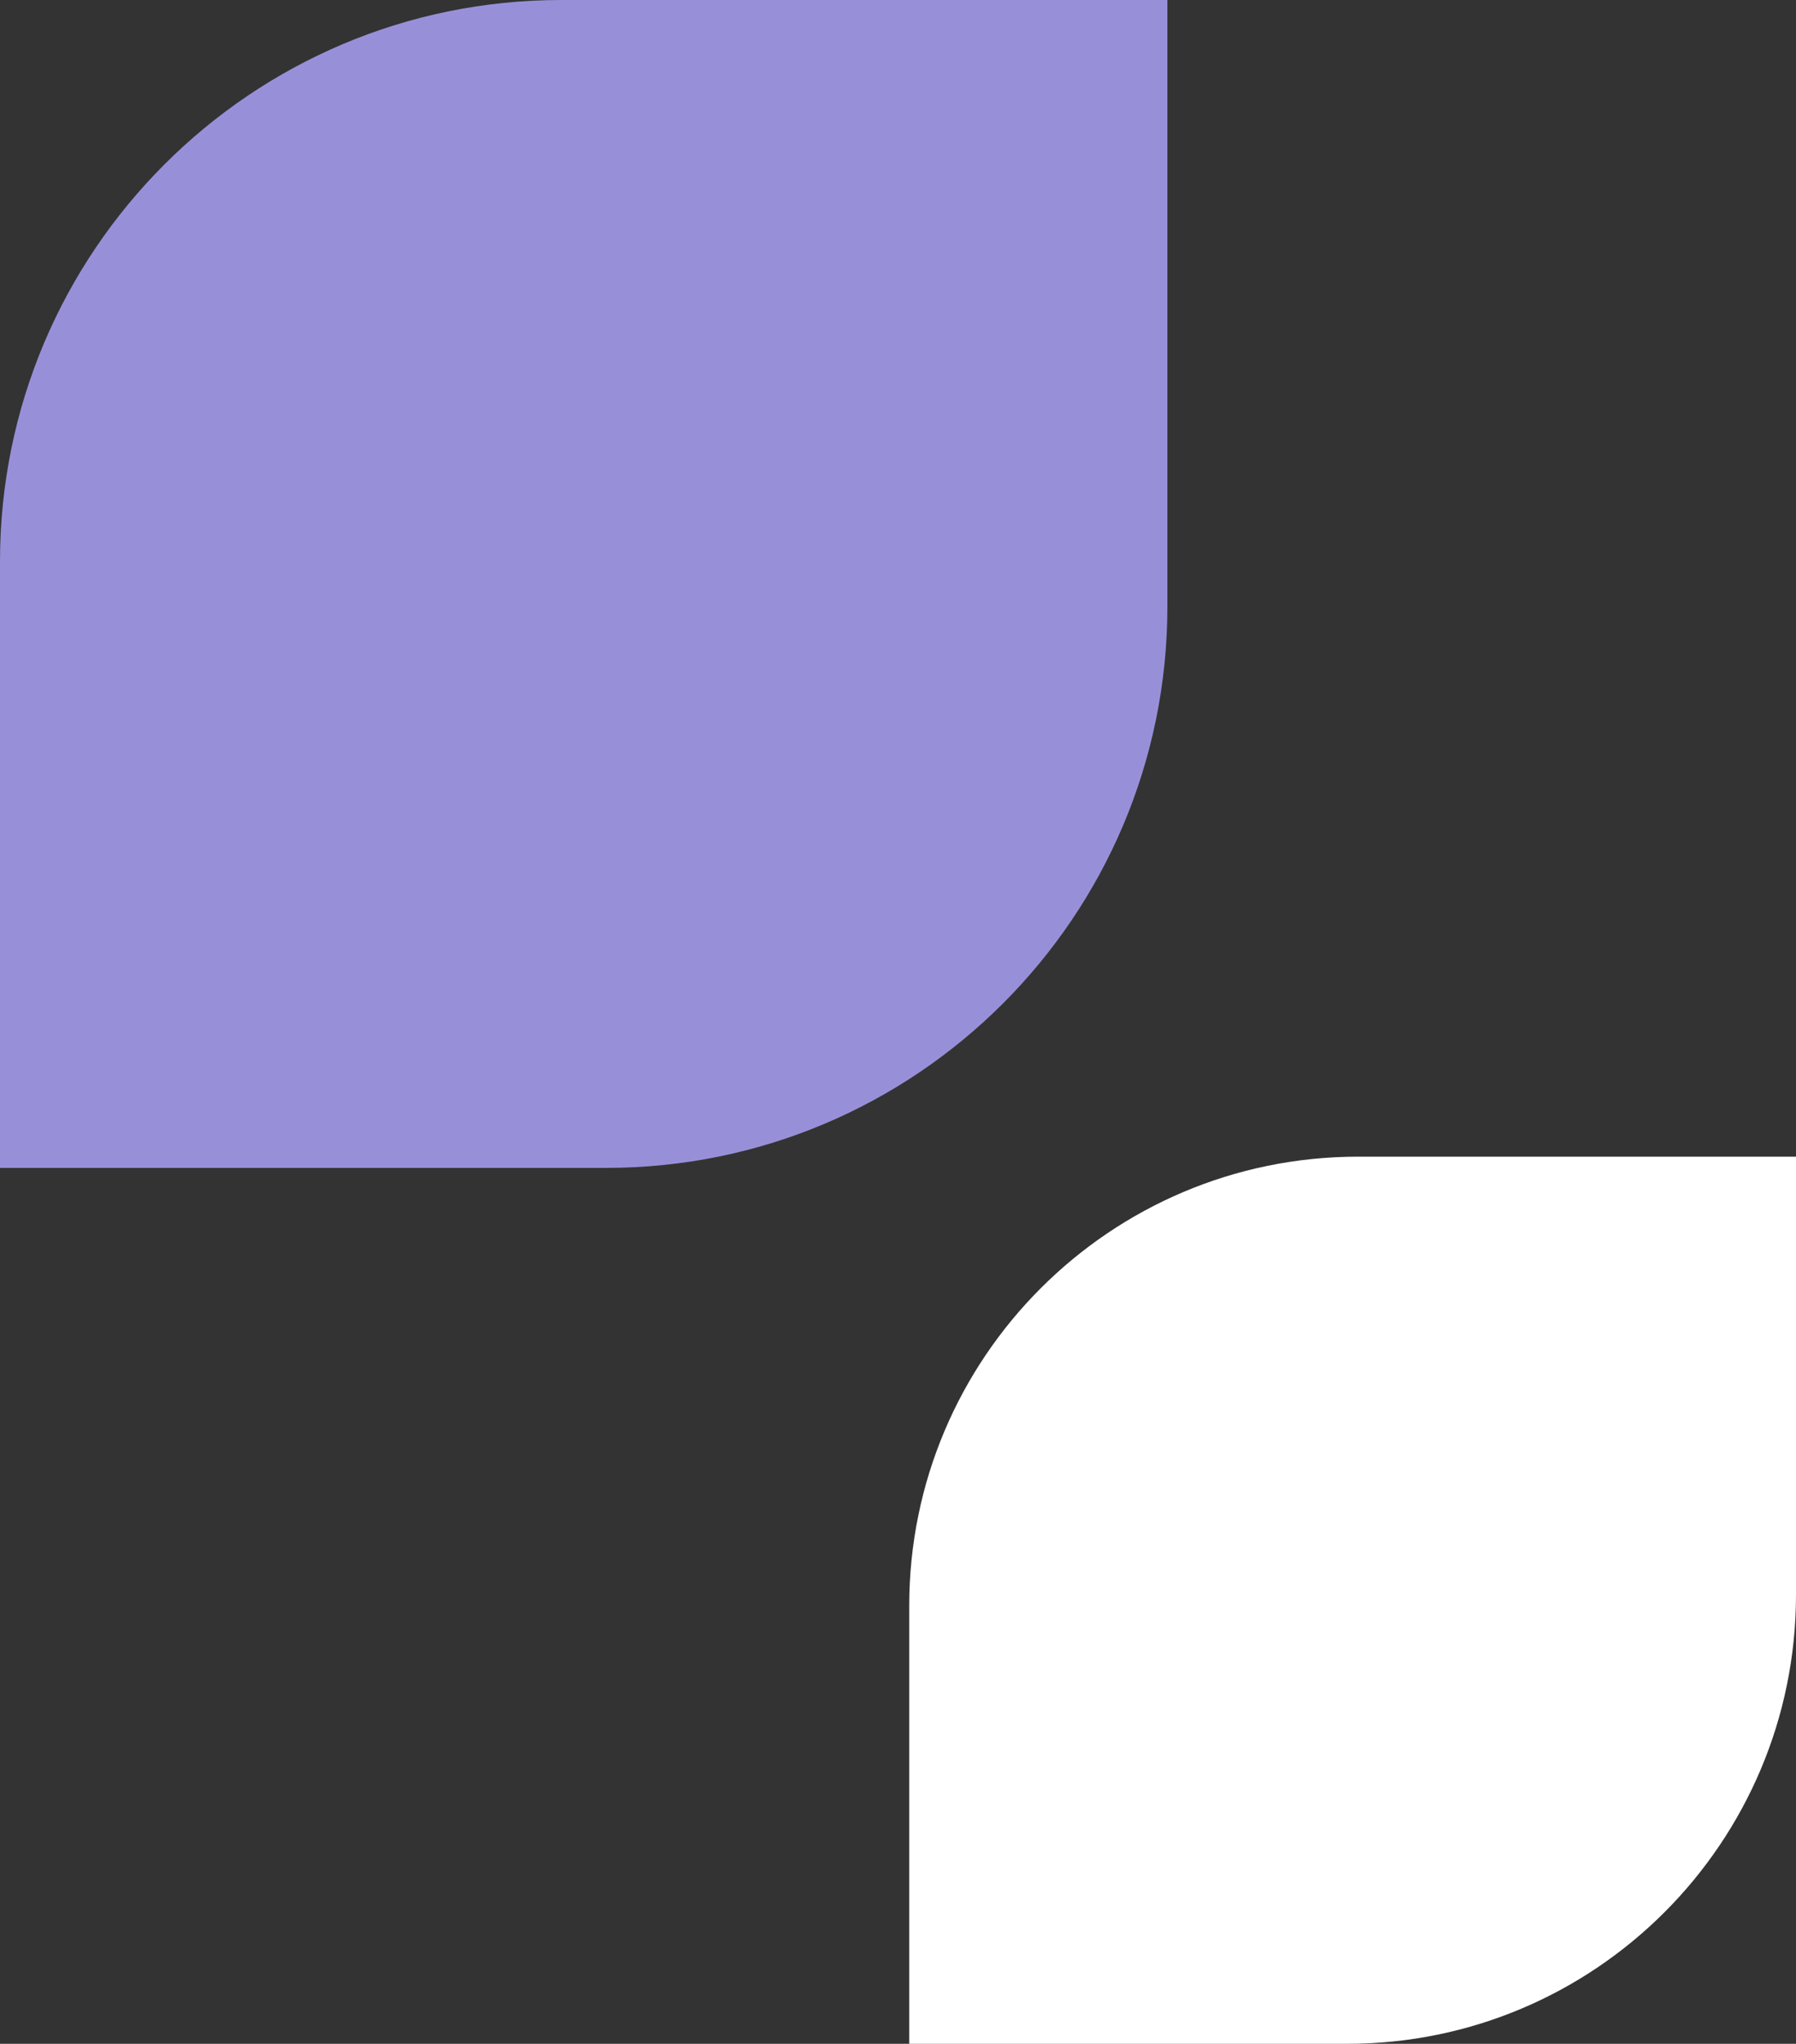
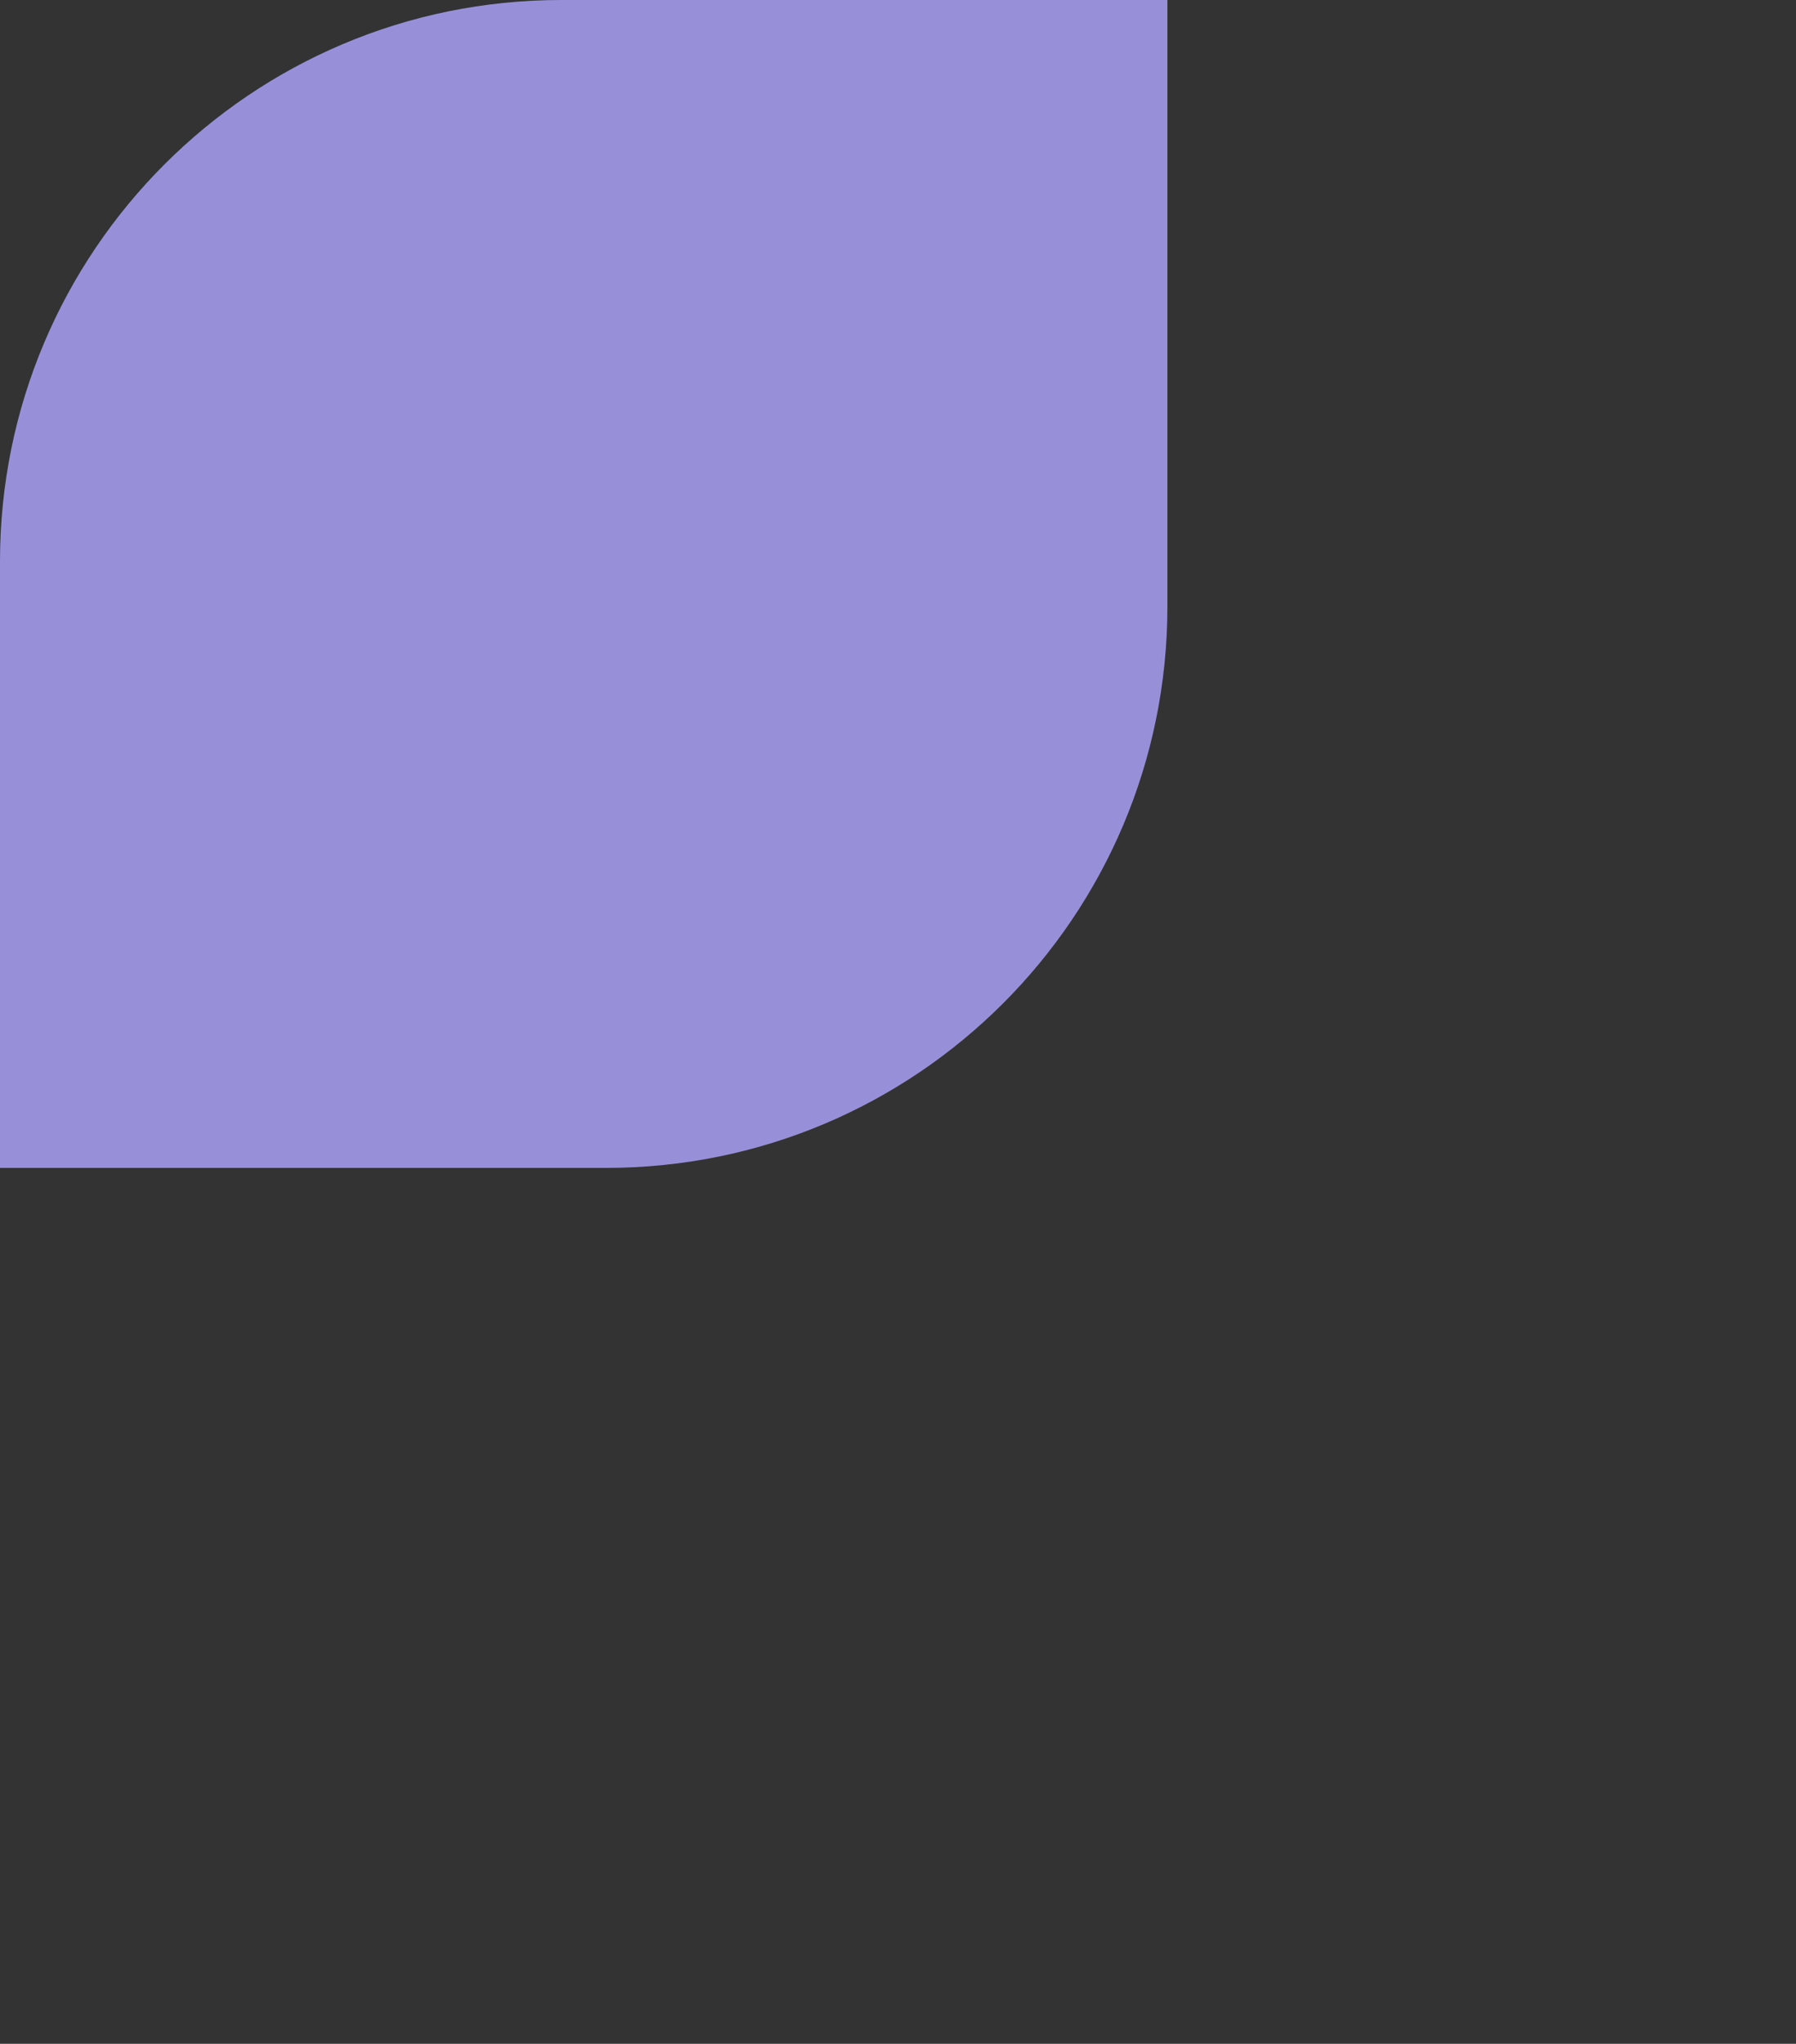
<svg xmlns="http://www.w3.org/2000/svg" width="160" height="182" viewBox="0 0 160 182" fill="none">
  <rect x="0" y="0" width="160" height="182" fill="#333333" stroke="none" />
  <path d="M0 50C0 22.386 22.386 0 50 0H104V54C104 81.614 81.614 104 54 104H0V50Z" fill="#9790D9" />
-   <path d="M81 143C81 120.909 98.909 103 121 103H160V142C160 164.091 142.091 182 120 182H81V143Z" fill="white" />
</svg>